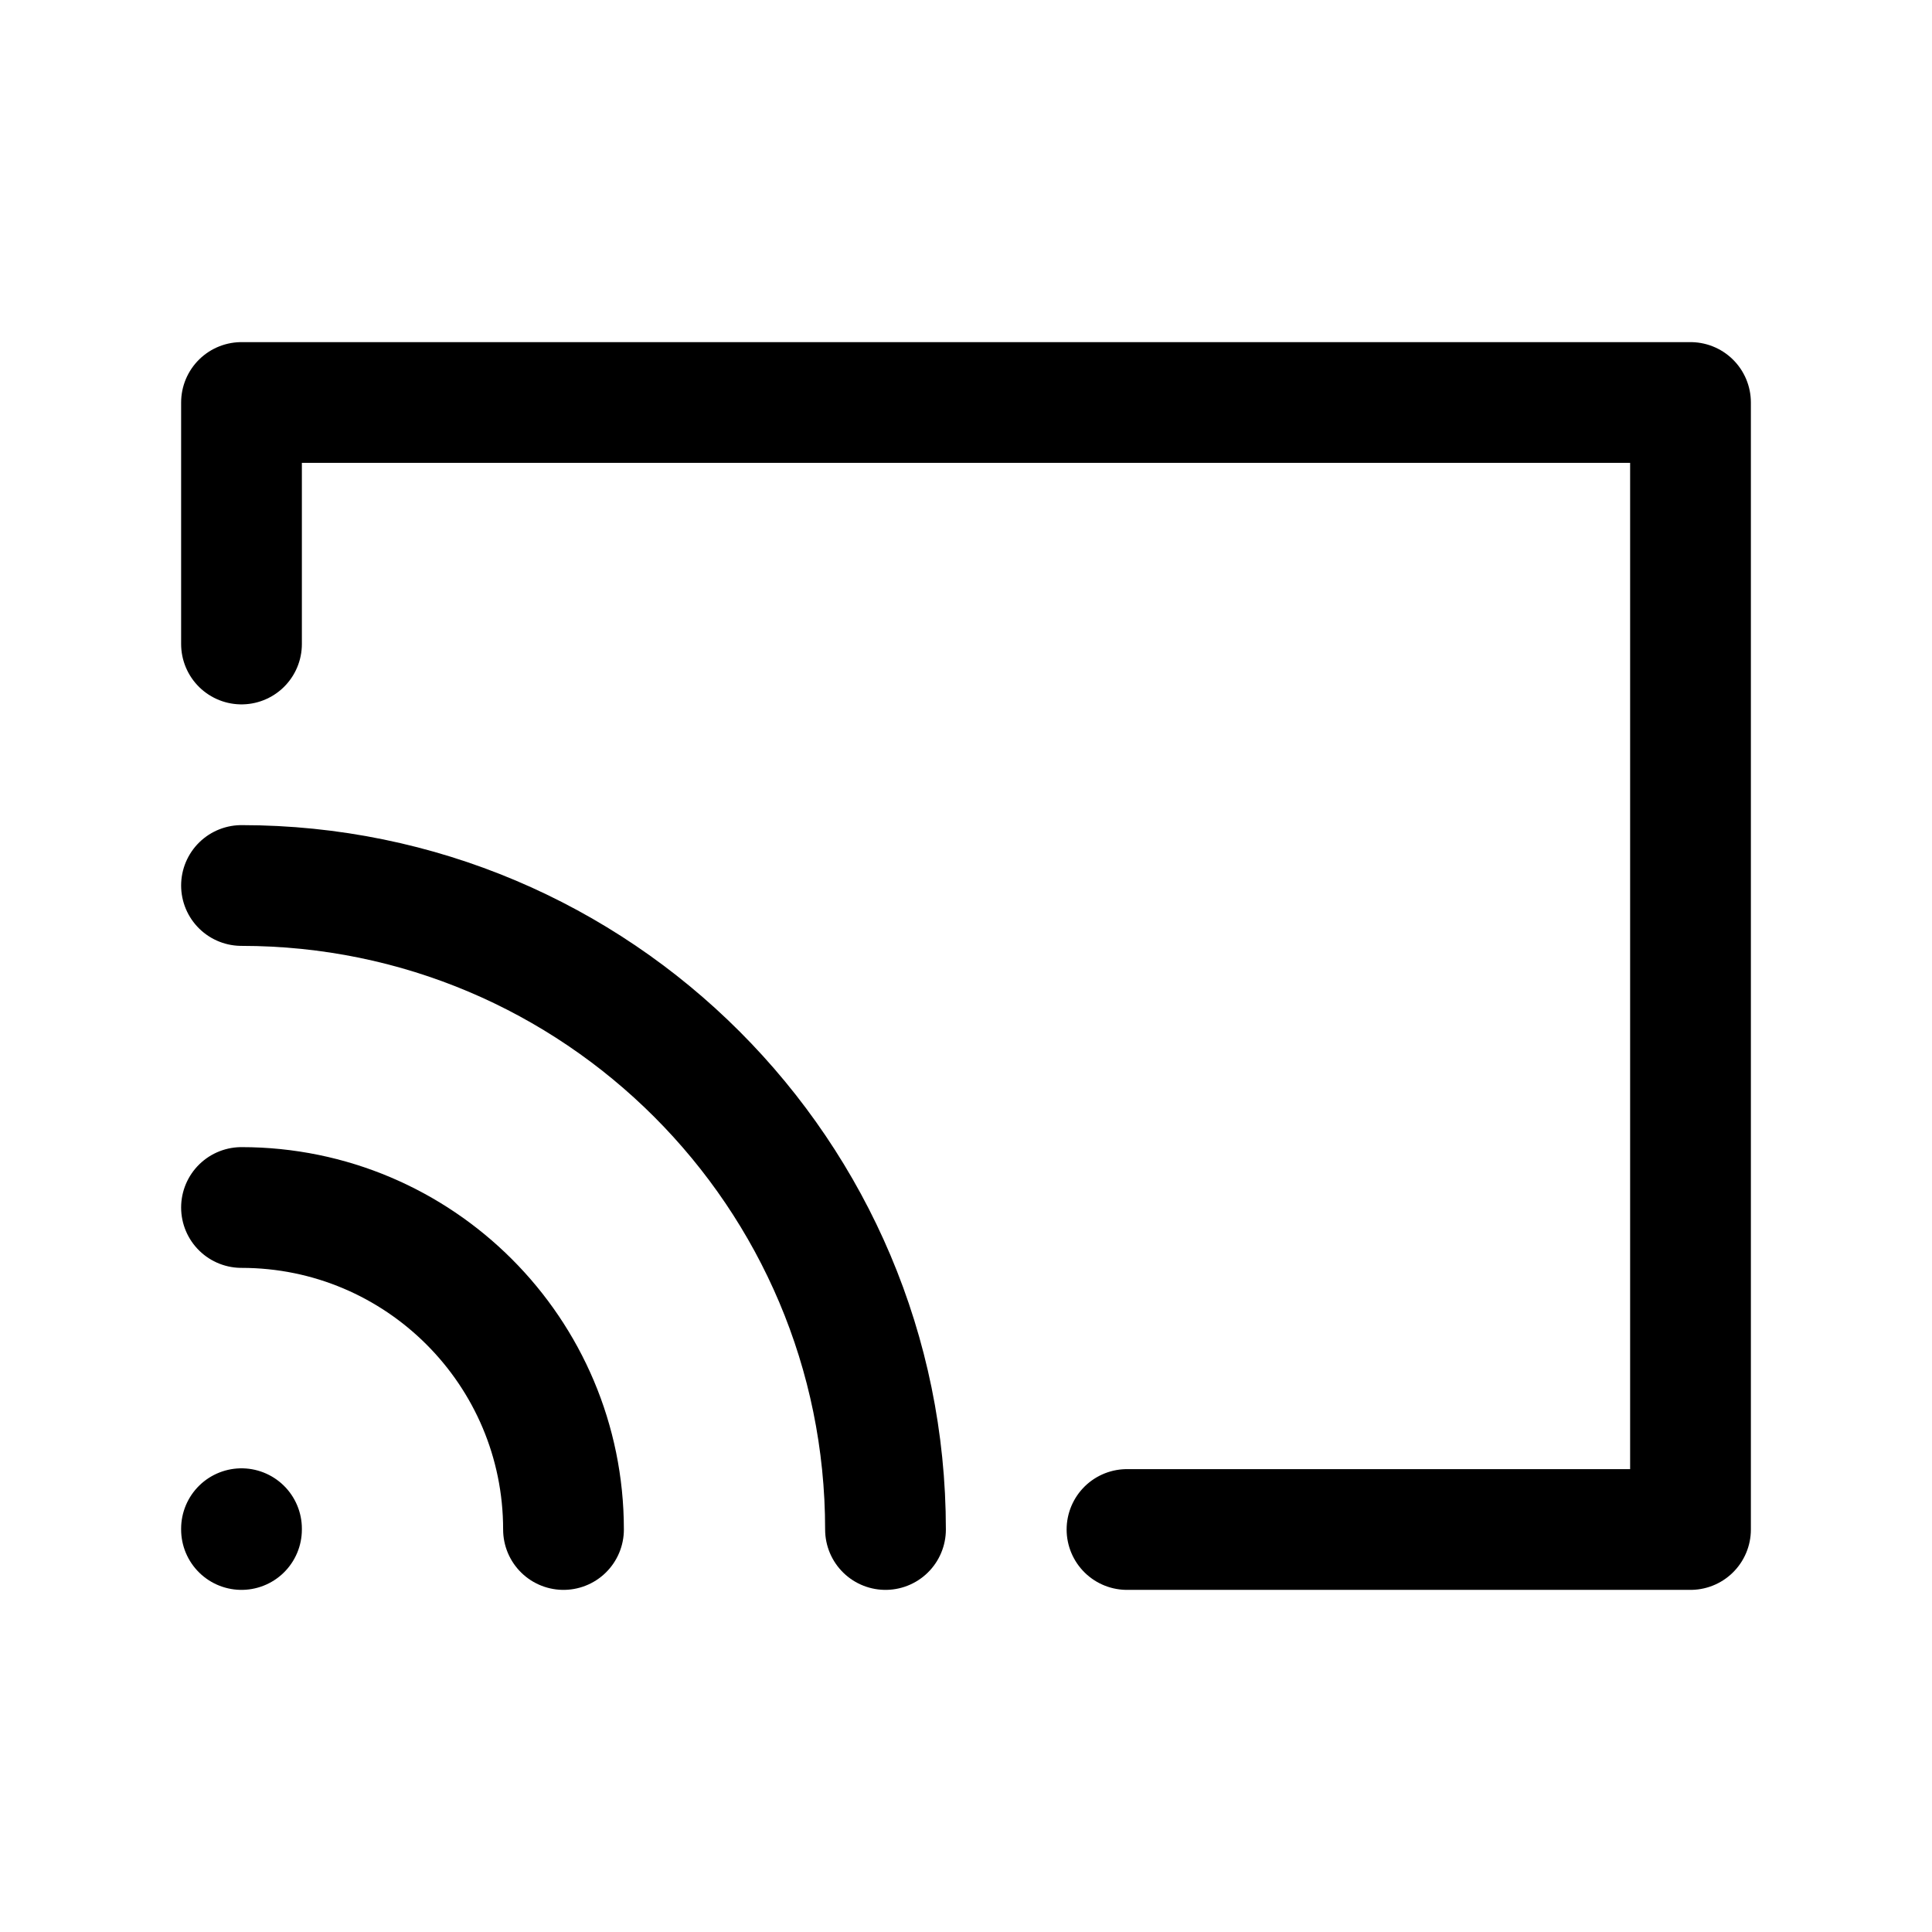
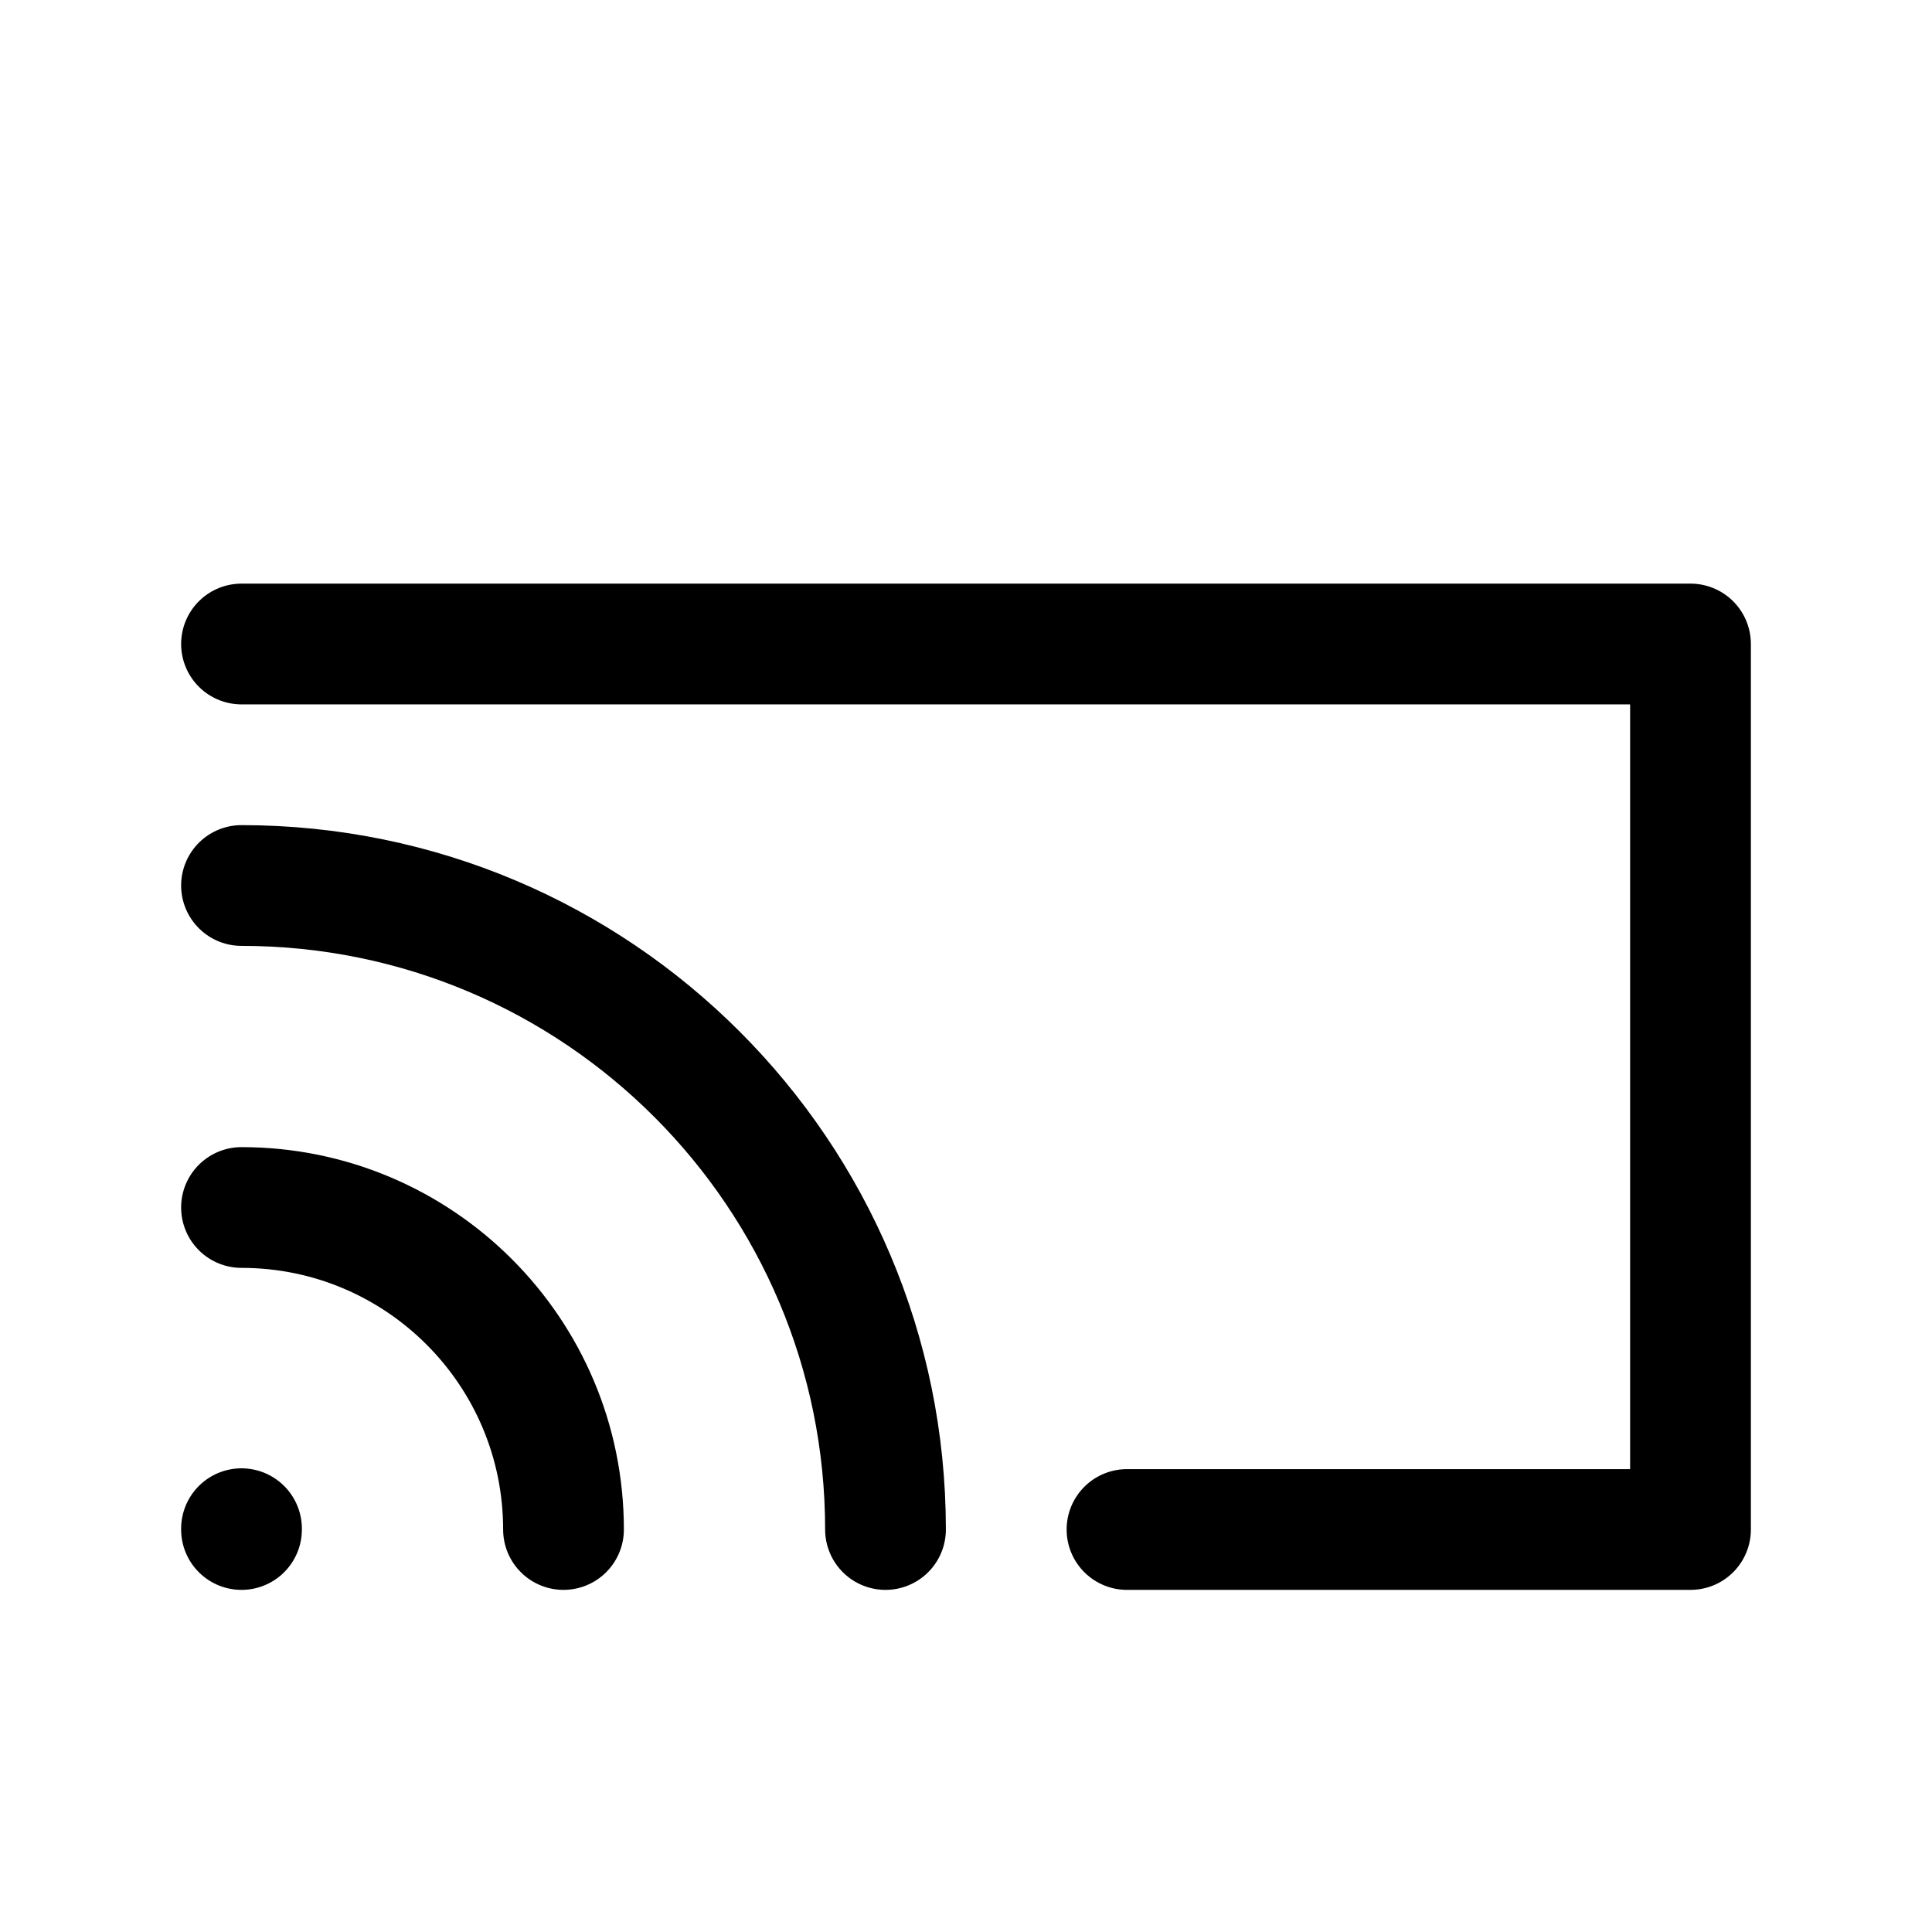
<svg xmlns="http://www.w3.org/2000/svg" width="800px" height="800px" viewBox="0 0 24 24" fill="none">
-   <path d="M3 8V5H21V19H14M3 15C5.209 15 7 16.791 7 19M3 11C7.418 11 11 14.582 11 19M3 18.99V19" stroke="#000000" stroke-width="1.5" stroke-linecap="round" stroke-linejoin="round" />
+   <path d="M3 8H21V19H14M3 15C5.209 15 7 16.791 7 19M3 11C7.418 11 11 14.582 11 19M3 18.99V19" stroke="#000000" stroke-width="1.5" stroke-linecap="round" stroke-linejoin="round" />
</svg>